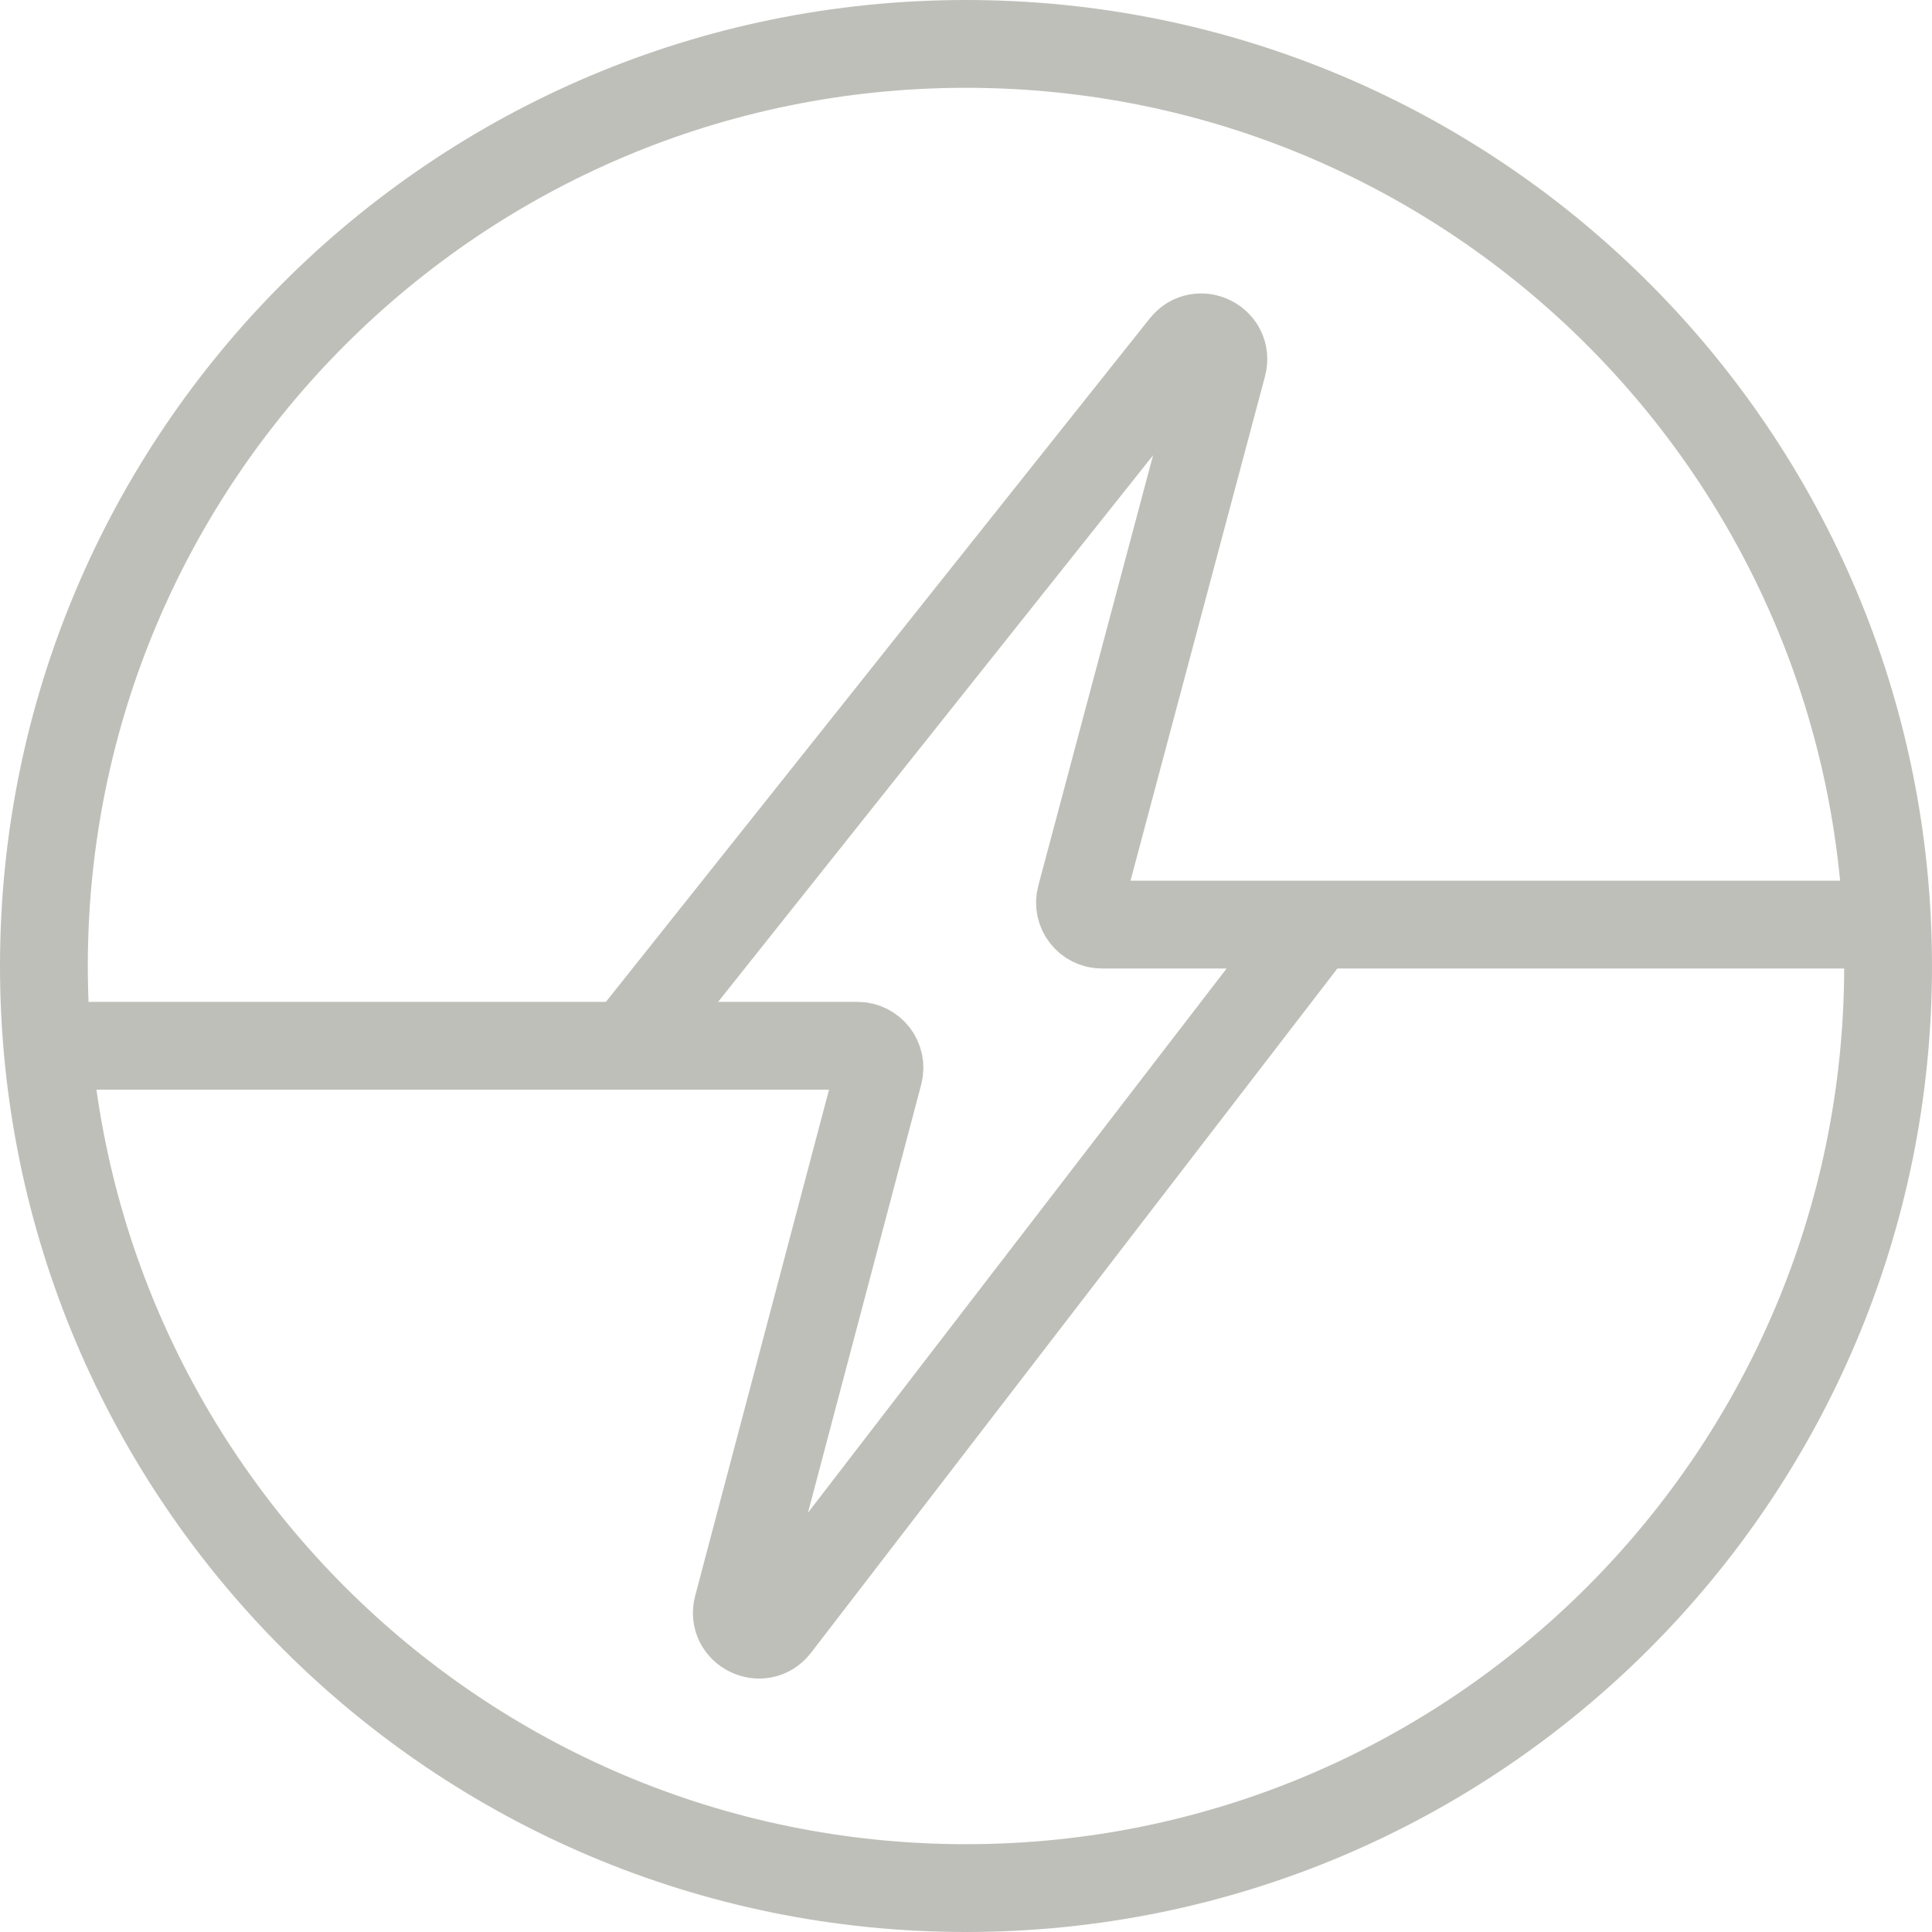
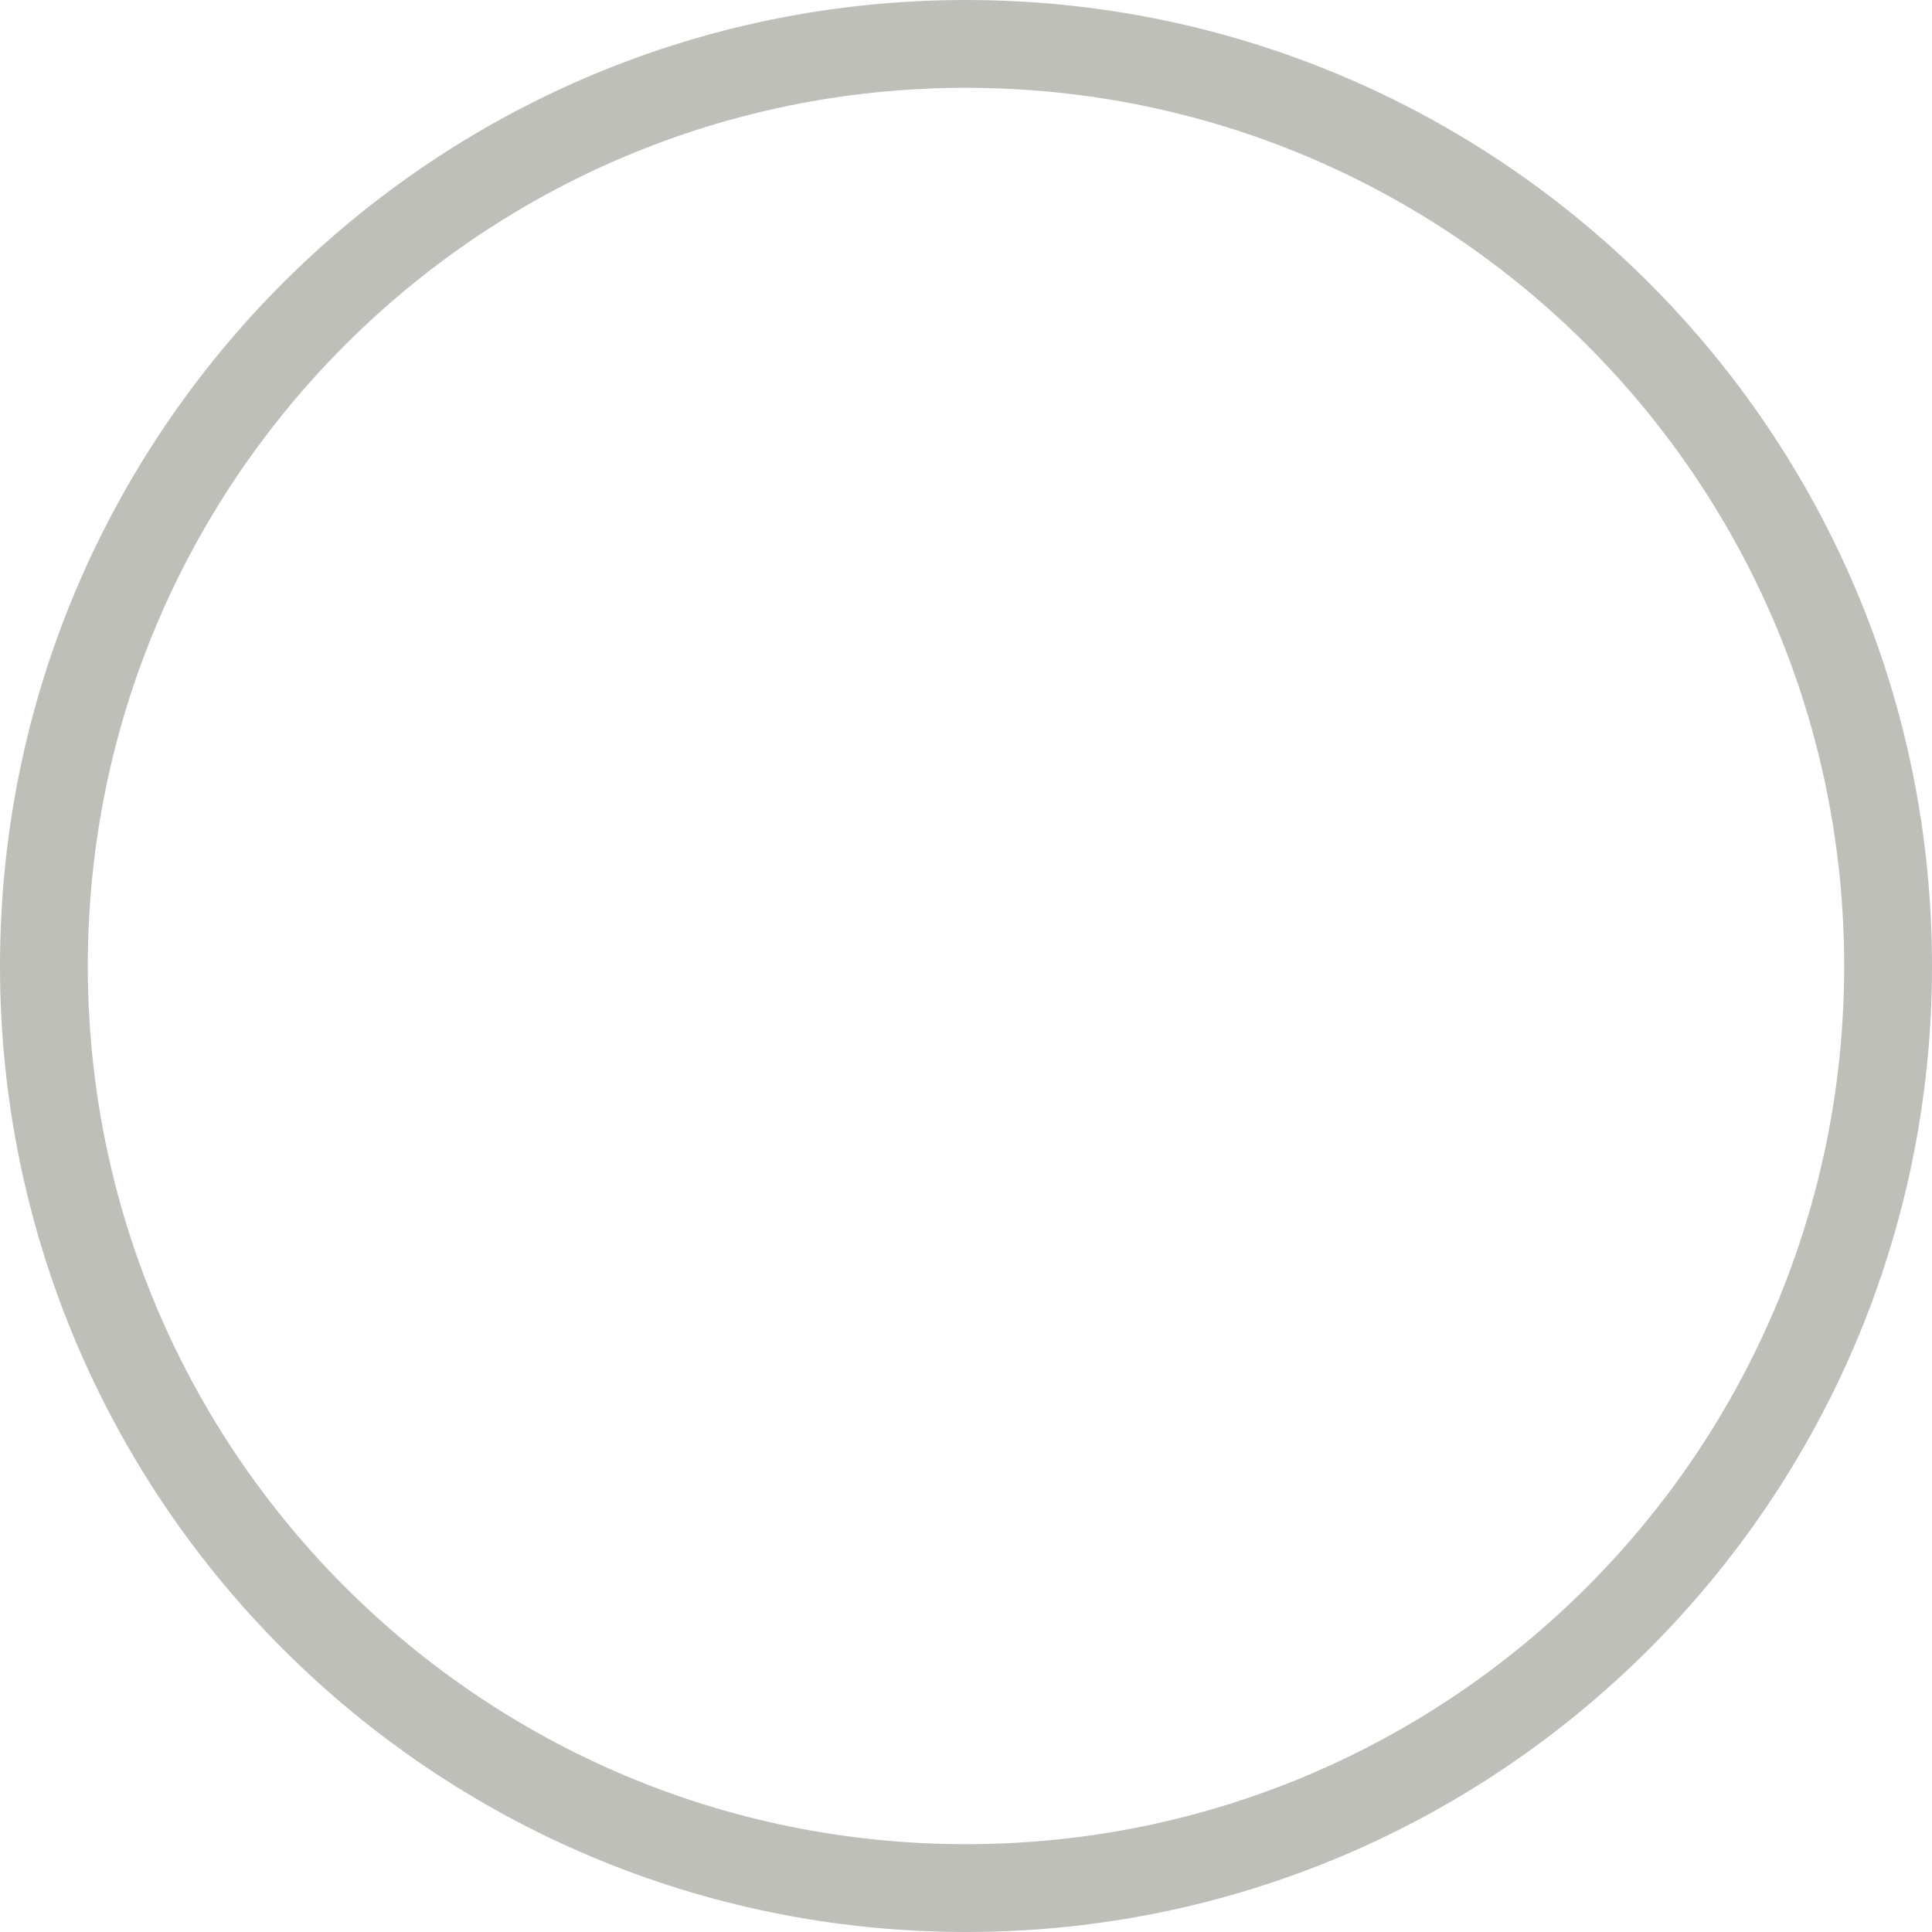
<svg xmlns="http://www.w3.org/2000/svg" width="44" height="44" viewBox="0 0 44 44" fill="none">
-   <path d="M2 23.817H14.281M14.281 23.817H19.529C19.857 23.817 20.097 24.128 20.013 24.445L16.799 36.598C16.659 37.126 17.346 37.463 17.678 37.031L29.816 21.252C29.91 21.129 30.057 21.057 30.212 21.057H43H25.096C24.767 21.057 24.528 20.746 24.613 20.428L27.843 8.315C27.983 7.791 27.306 7.45 26.968 7.874L14.281 23.817Z" stroke="#BFBFBA" stroke-width="2" />
  <path d="M1 22C1 33.598 10.402 43 22 43C33.598 43 43 33.598 43 22C43 10.402 33.598 1 22 1C10.402 1 1 10.402 1 22Z" stroke="#BFBFBA" stroke-width="2" stroke-linecap="round" stroke-linejoin="round" />
</svg>